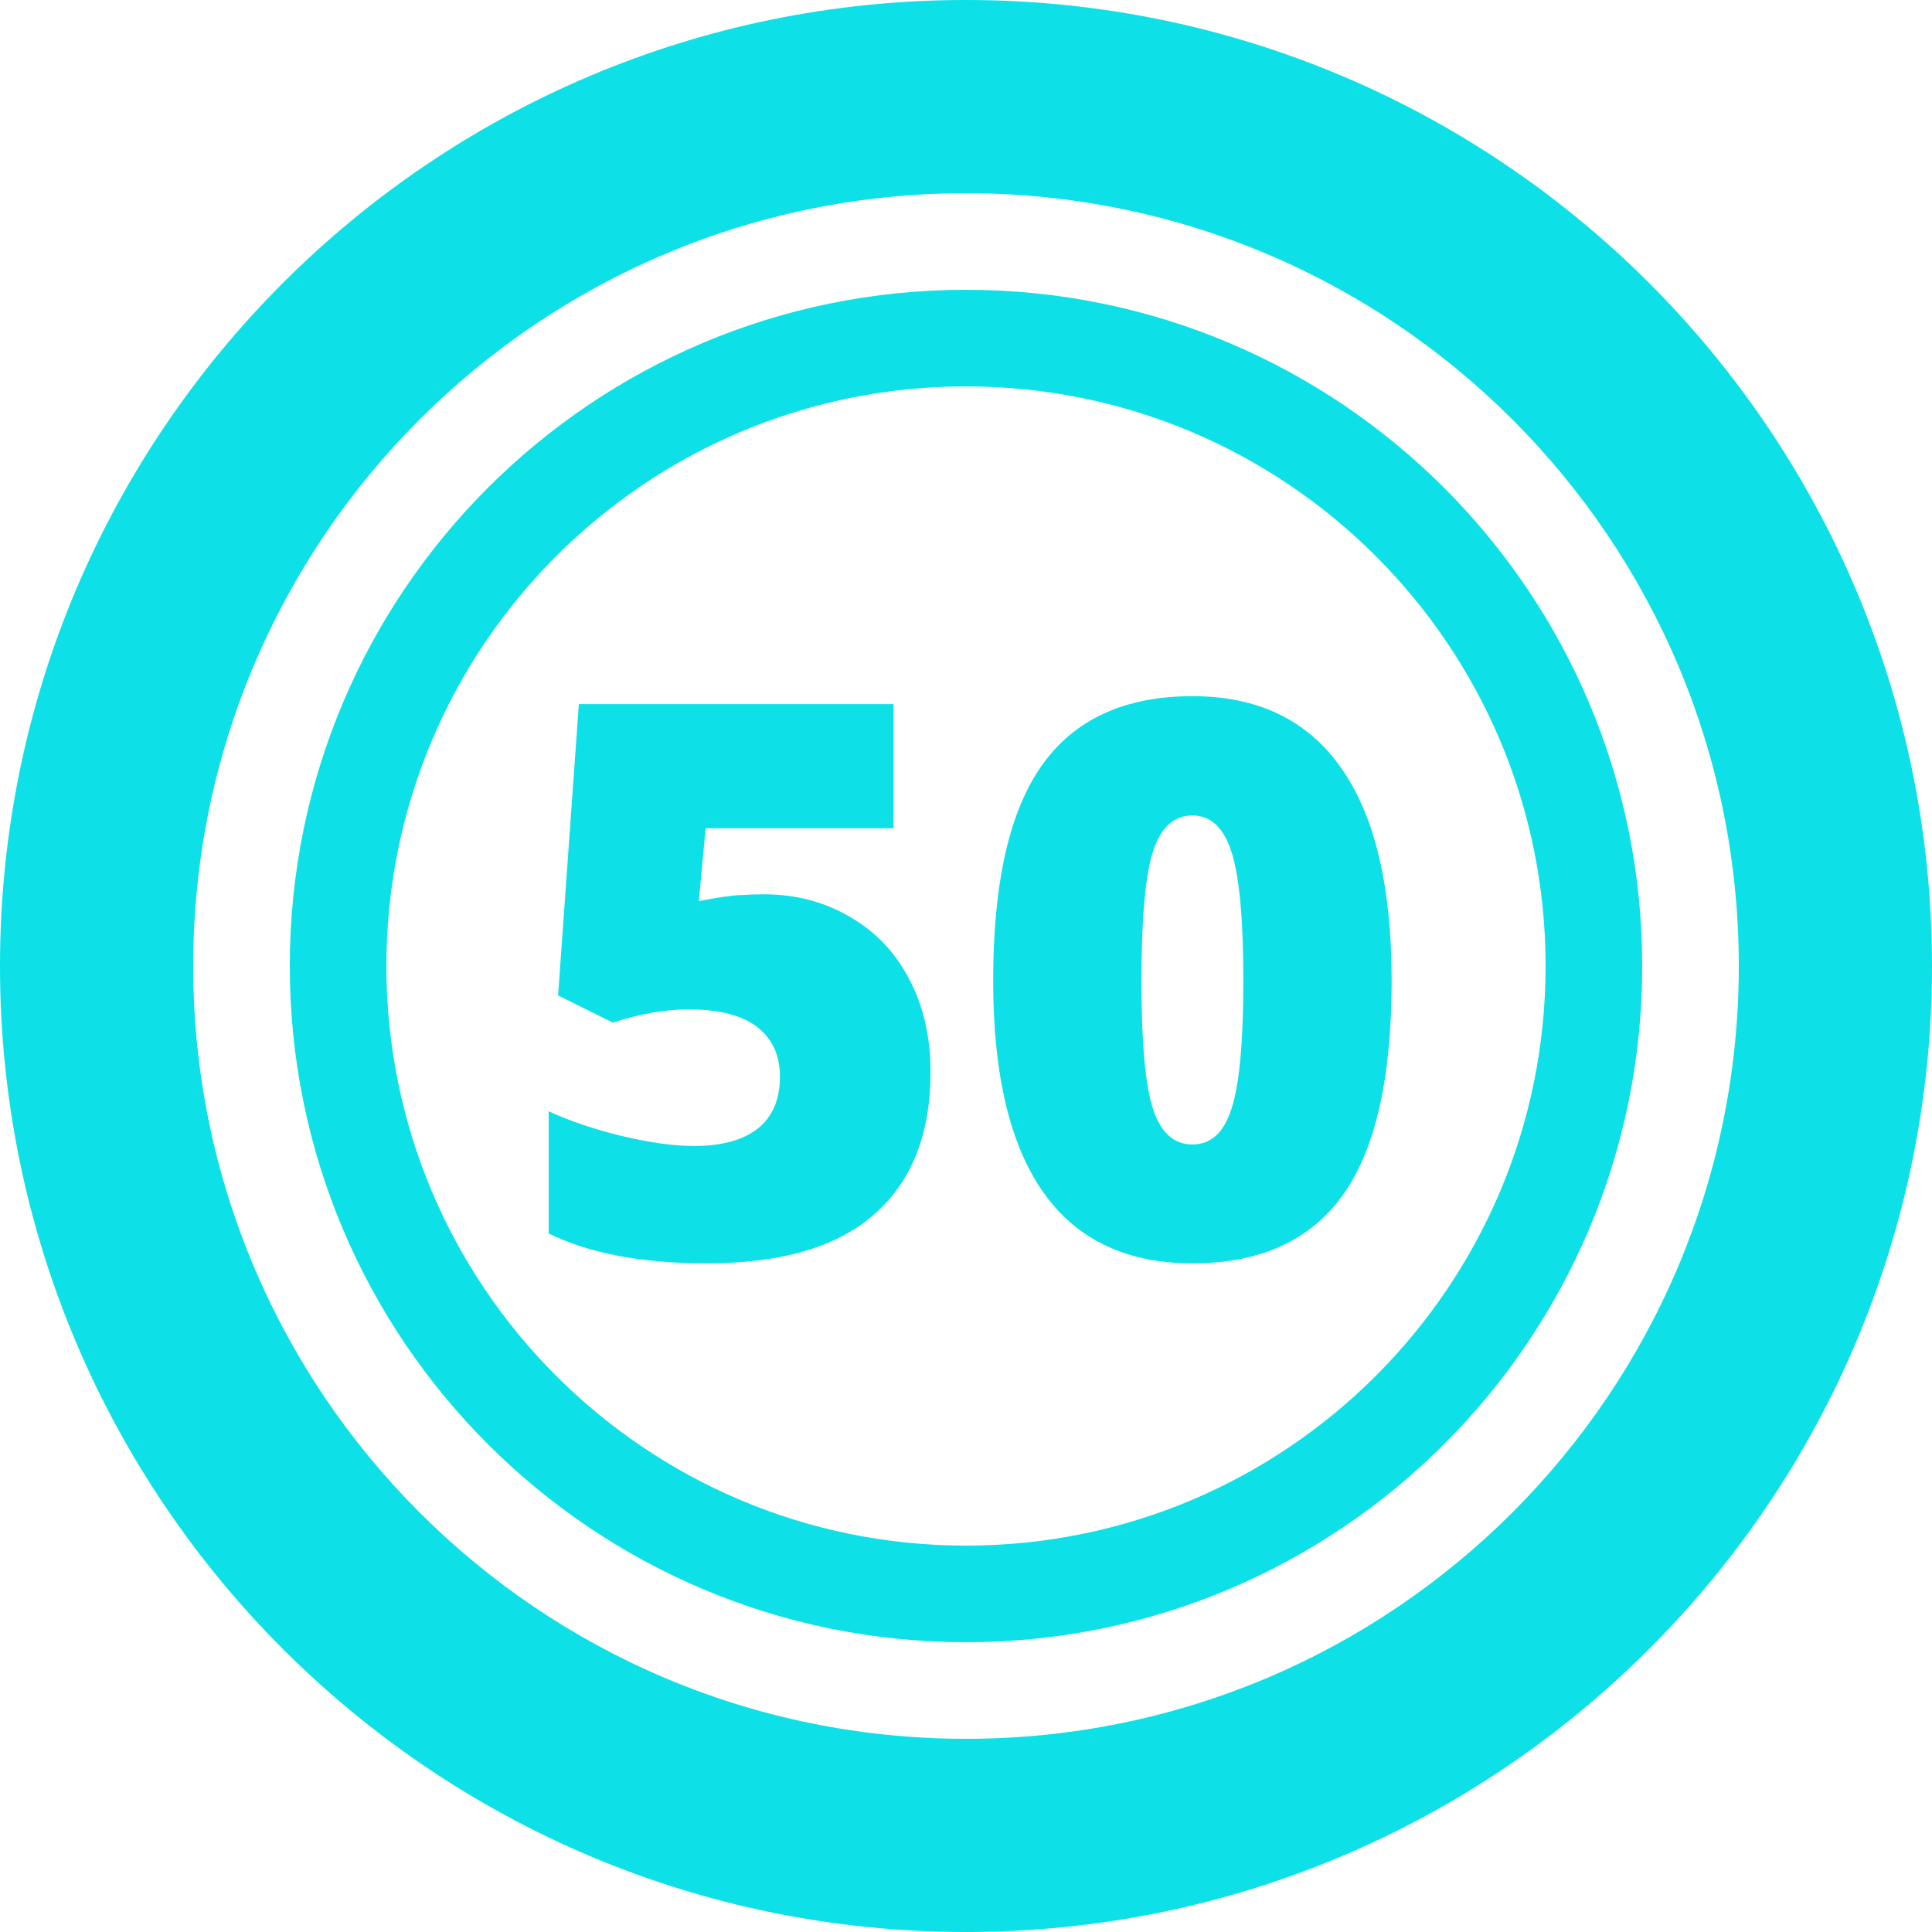
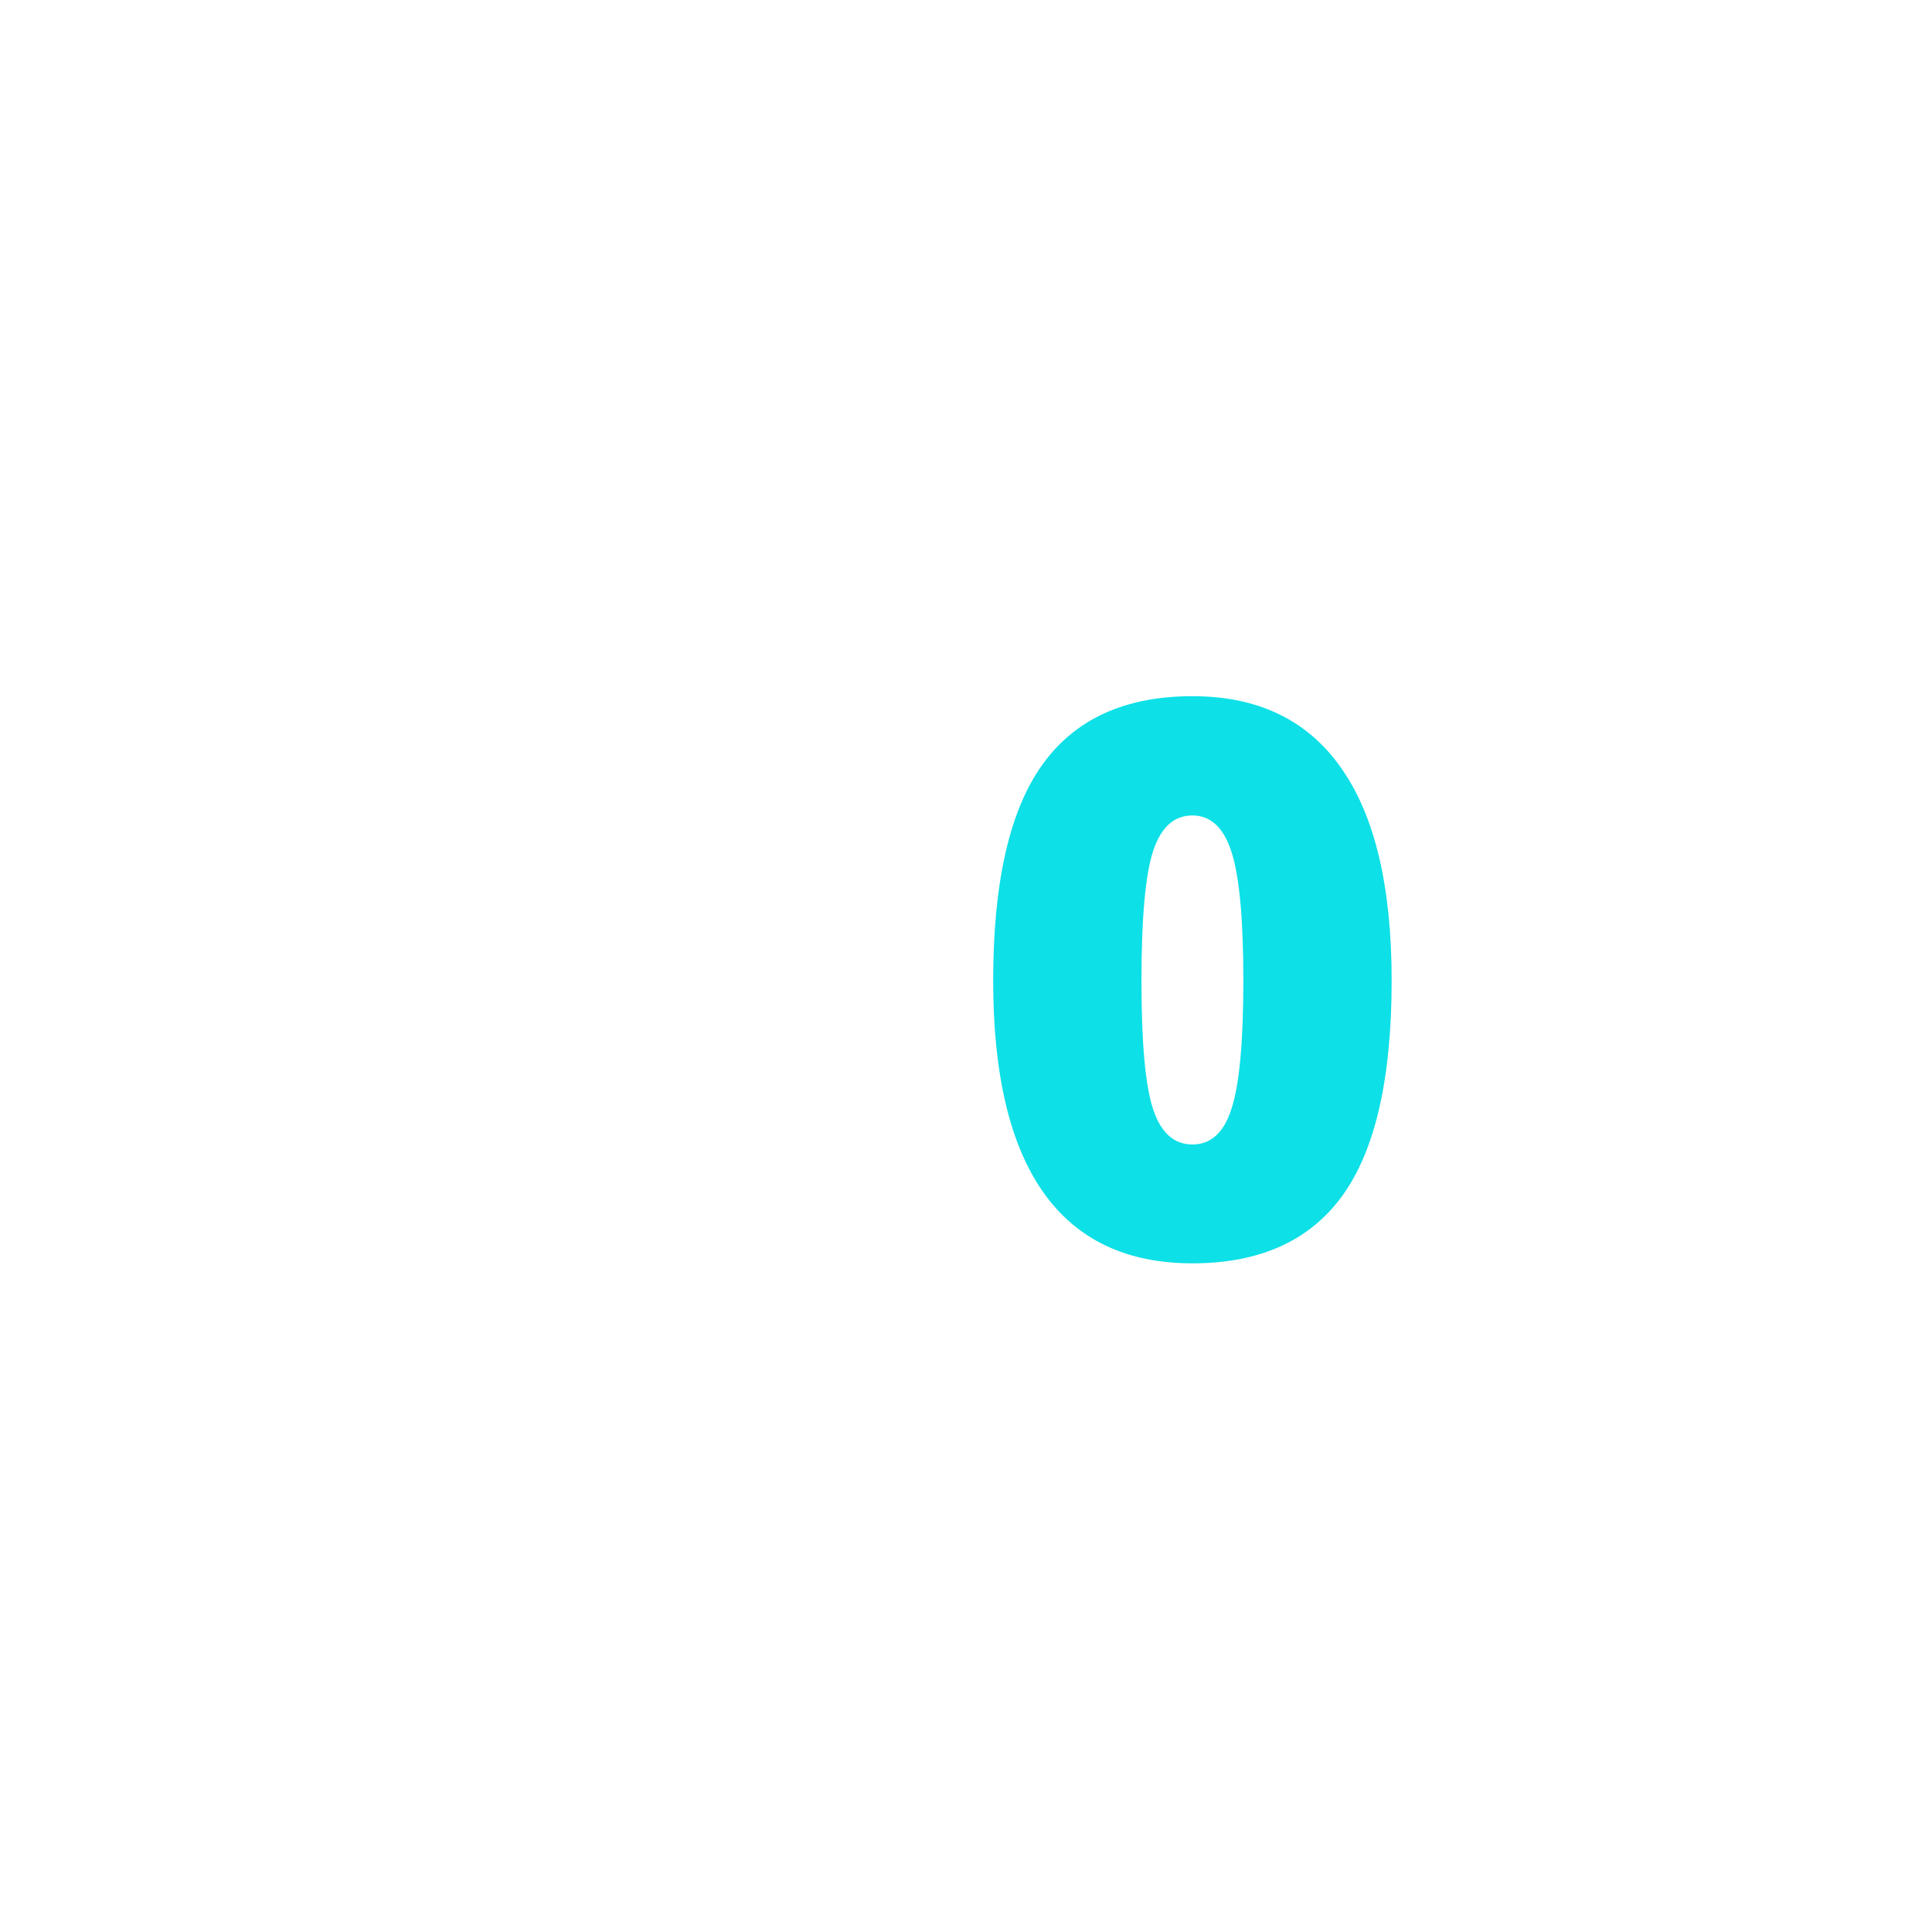
<svg xmlns="http://www.w3.org/2000/svg" width="92" height="92" viewBox="0 0 92 92" fill="none">
-   <path fill-rule="evenodd" clip-rule="evenodd" d="M46 92C71.405 92 92 71.405 92 46C92 20.595 71.405 0 46 0C20.595 0 0 20.595 0 46C0 71.405 20.595 92 46 92ZM46 82.8C66.324 82.8 82.8 66.324 82.8 46C82.8 25.676 66.324 9.2 46 9.2C25.676 9.2 9.2 25.676 9.2 46C9.2 66.324 25.676 82.8 46 82.8Z" fill="#0DE0E7" />
-   <path fill-rule="evenodd" clip-rule="evenodd" d="M46 73.6C61.243 73.6 73.6 61.243 73.6 46C73.6 30.757 61.243 18.4 46 18.4C30.757 18.4 18.4 30.757 18.4 46C18.4 61.243 30.757 73.6 46 73.6ZM46 78.2C63.784 78.2 78.2 63.784 78.2 46C78.2 28.216 63.784 13.8 46 13.8C28.216 13.8 13.8 28.216 13.8 46C13.8 63.784 28.216 78.2 46 78.2Z" fill="#0DE0E7" />
  <path d="M66.269 46.701C66.269 51.349 65.49 54.757 63.933 56.925C62.376 59.081 59.992 60.159 56.781 60.159C53.643 60.159 51.277 59.033 49.684 56.781C48.09 54.517 47.294 51.157 47.294 46.701C47.294 42.029 48.072 38.603 49.63 36.423C51.187 34.242 53.571 33.152 56.781 33.152C59.908 33.152 62.268 34.29 63.861 36.566C65.466 38.831 66.269 42.209 66.269 46.701ZM54.355 46.701C54.355 49.672 54.541 51.714 54.913 52.828C55.284 53.942 55.907 54.499 56.781 54.499C57.668 54.499 58.291 53.924 58.65 52.774C59.021 51.624 59.207 49.6 59.207 46.701C59.207 43.79 59.021 41.753 58.65 40.591C58.279 39.417 57.656 38.831 56.781 38.831C55.907 38.831 55.284 39.394 54.913 40.52C54.541 41.646 54.355 43.706 54.355 46.701Z" fill="#0DE0E7" />
-   <path d="M36.369 42.586C37.878 42.586 39.238 42.939 40.448 43.646C41.67 44.341 42.616 45.329 43.287 46.611C43.97 47.893 44.311 49.372 44.311 51.049C44.311 53.984 43.425 56.236 41.652 57.805C39.891 59.375 37.219 60.159 33.638 60.159C30.571 60.159 28.067 59.686 26.127 58.74V52.918C27.169 53.397 28.343 53.792 29.648 54.104C30.966 54.415 32.098 54.571 33.045 54.571C34.362 54.571 35.374 54.295 36.081 53.745C36.788 53.181 37.141 52.355 37.141 51.265C37.141 50.259 36.782 49.474 36.063 48.911C35.345 48.348 34.255 48.066 32.793 48.066C31.679 48.066 30.475 48.276 29.181 48.695L26.576 47.401L27.564 33.53H42.55V39.441H33.602L33.278 42.909C34.212 42.73 34.877 42.634 35.273 42.622C35.668 42.598 36.033 42.586 36.369 42.586Z" fill="#0DE0E7" />
</svg>